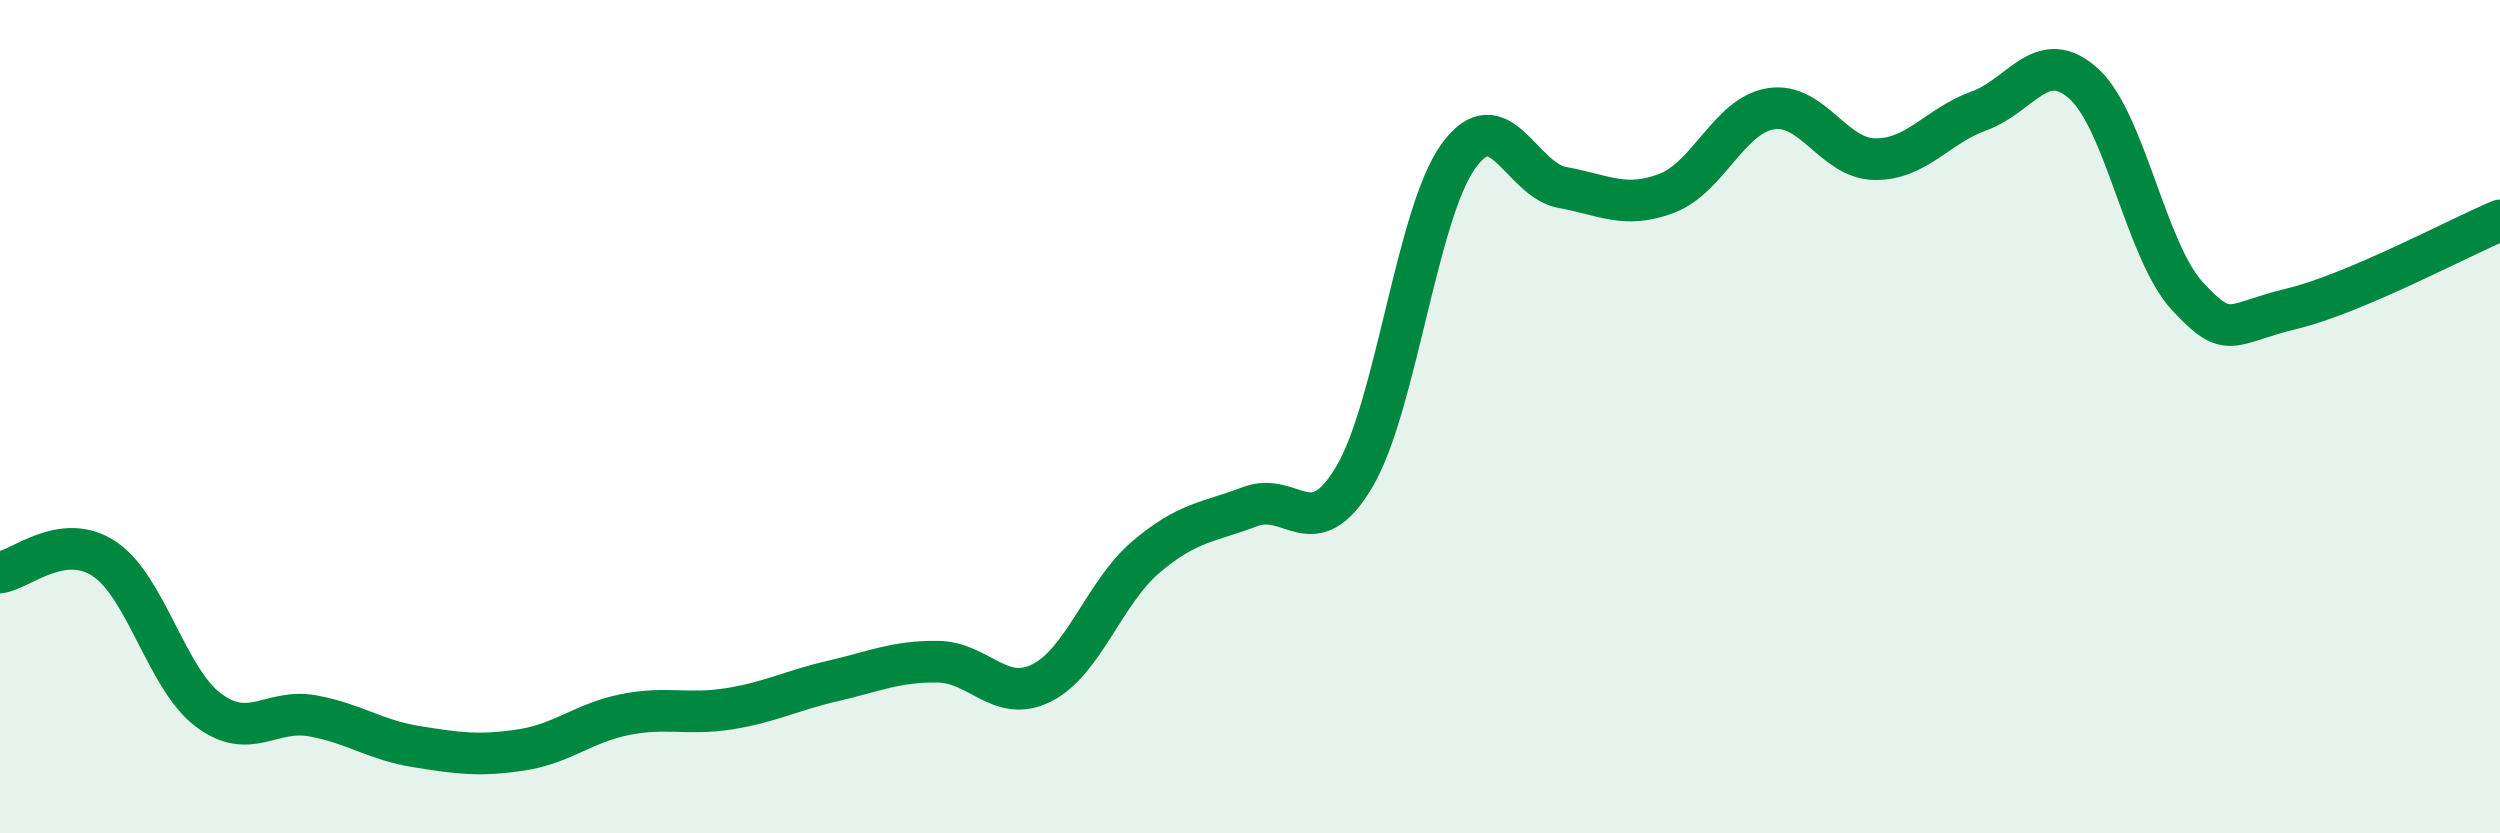
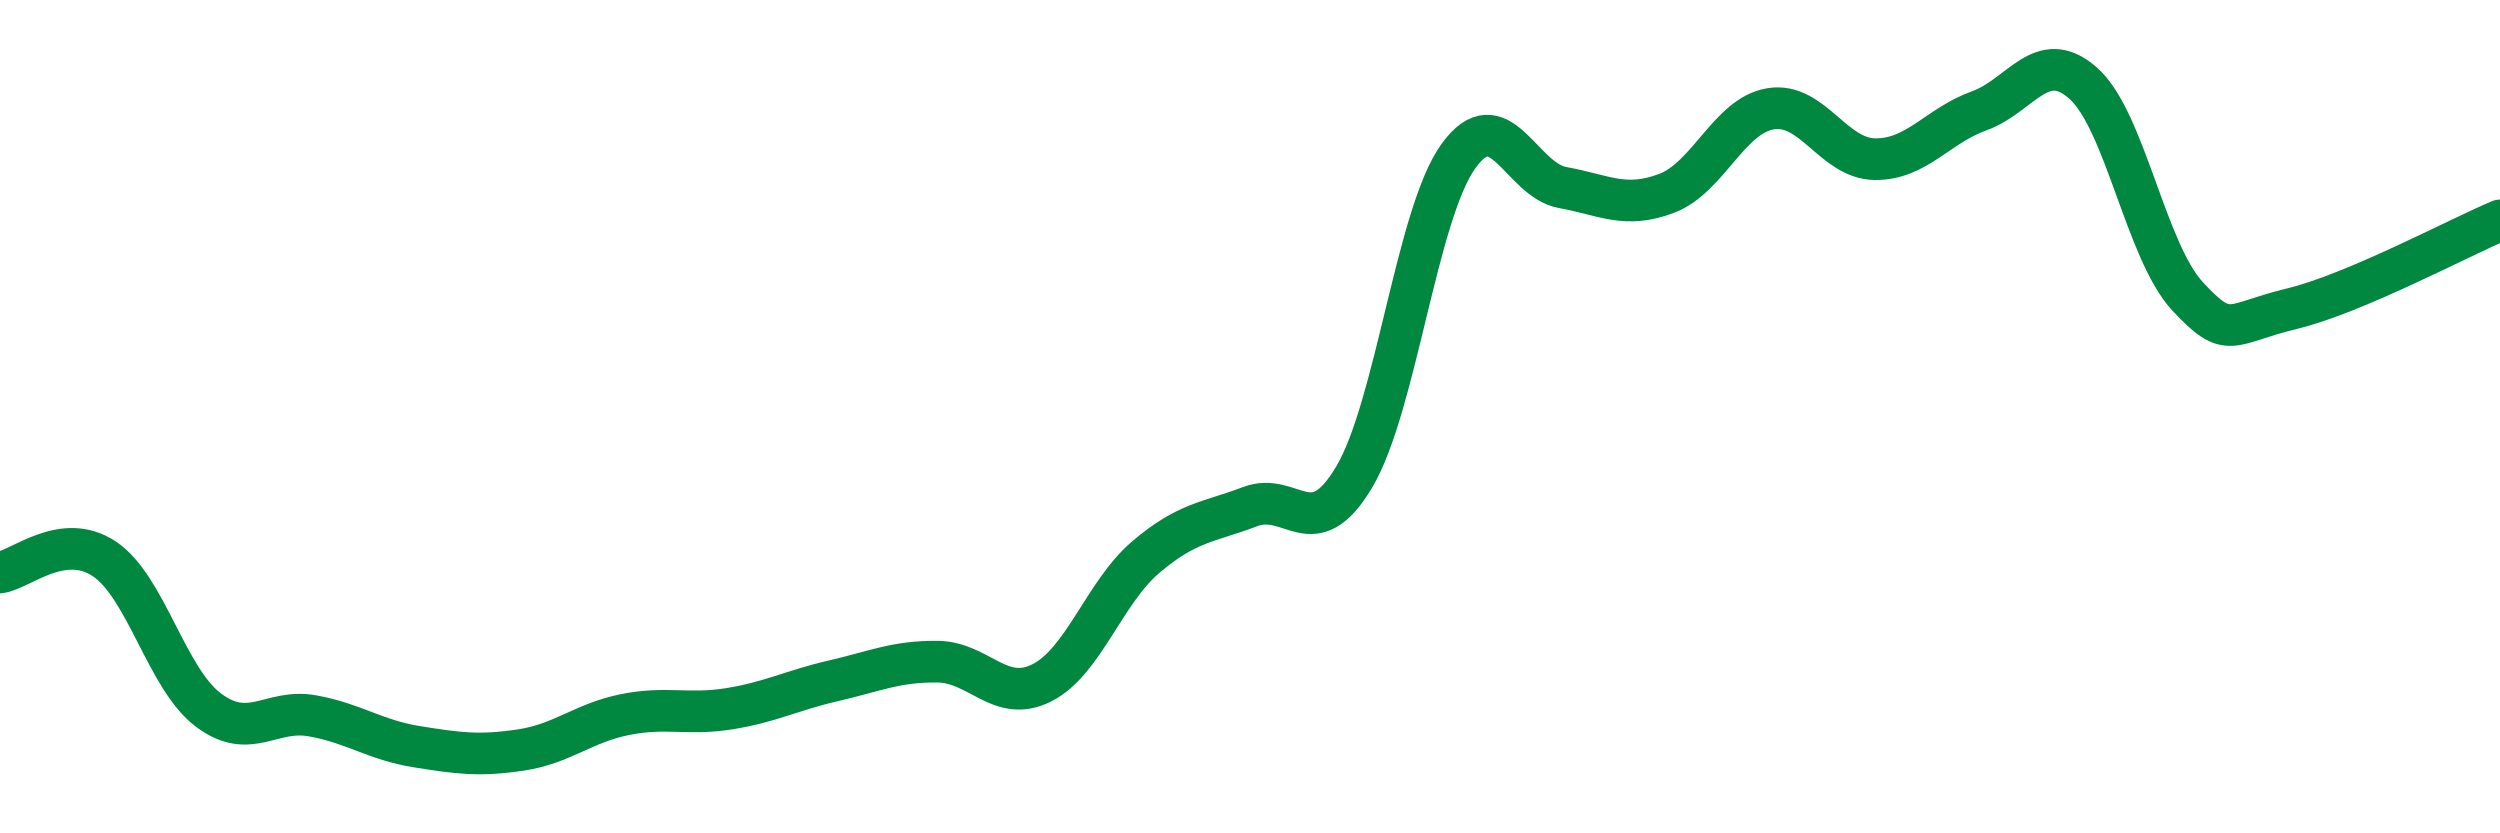
<svg xmlns="http://www.w3.org/2000/svg" width="60" height="20" viewBox="0 0 60 20">
-   <path d="M 0,13.74 C 0.5,13.67 1.5,12.75 2.5,13.41 C 3.5,14.07 4,16.29 5,17.04 C 6,17.79 6.5,17 7.5,17.18 C 8.5,17.36 9,17.76 10,17.92 C 11,18.08 11.5,18.15 12.5,18 C 13.5,17.85 14,17.35 15,17.15 C 16,16.95 16.5,17.17 17.5,17.01 C 18.5,16.85 19,16.57 20,16.34 C 21,16.11 21.5,15.87 22.5,15.88 C 23.5,15.89 24,16.89 25,16.39 C 26,15.89 26.5,14.22 27.5,13.37 C 28.5,12.52 29,12.54 30,12.16 C 31,11.78 31.5,13.13 32.5,11.45 C 33.5,9.77 34,5.14 35,3.75 C 36,2.36 36.5,4.32 37.5,4.5 C 38.5,4.68 39,5.02 40,4.64 C 41,4.26 41.5,2.77 42.5,2.61 C 43.5,2.45 44,3.81 45,3.82 C 46,3.83 46.5,3.02 47.5,2.66 C 48.5,2.3 49,1.11 50,2 C 51,2.89 51.5,6.03 52.5,7.11 C 53.5,8.19 53.5,7.77 55,7.41 C 56.5,7.05 59,5.71 60,5.29L60 20L0 20Z" fill="#008740" opacity="0.1" stroke-linecap="round" stroke-linejoin="round" />
  <path d="M 0,13.74 C 0.5,13.67 1.5,12.75 2.5,13.41 C 3.5,14.07 4,16.29 5,17.04 C 6,17.79 6.5,17 7.5,17.18 C 8.5,17.36 9,17.76 10,17.92 C 11,18.08 11.5,18.15 12.5,18 C 13.5,17.85 14,17.35 15,17.15 C 16,16.95 16.5,17.17 17.5,17.01 C 18.5,16.85 19,16.57 20,16.34 C 21,16.11 21.5,15.87 22.5,15.88 C 23.5,15.89 24,16.89 25,16.39 C 26,15.89 26.5,14.22 27.5,13.37 C 28.5,12.52 29,12.54 30,12.16 C 31,11.78 31.5,13.13 32.5,11.45 C 33.5,9.77 34,5.14 35,3.75 C 36,2.36 36.5,4.32 37.5,4.5 C 38.5,4.68 39,5.02 40,4.64 C 41,4.26 41.5,2.77 42.5,2.61 C 43.5,2.45 44,3.81 45,3.82 C 46,3.83 46.5,3.02 47.5,2.66 C 48.5,2.3 49,1.11 50,2 C 51,2.89 51.5,6.03 52.5,7.11 C 53.5,8.19 53.5,7.77 55,7.41 C 56.5,7.05 59,5.71 60,5.29" stroke="#008740" stroke-width="1" fill="none" stroke-linecap="round" stroke-linejoin="round" />
</svg>